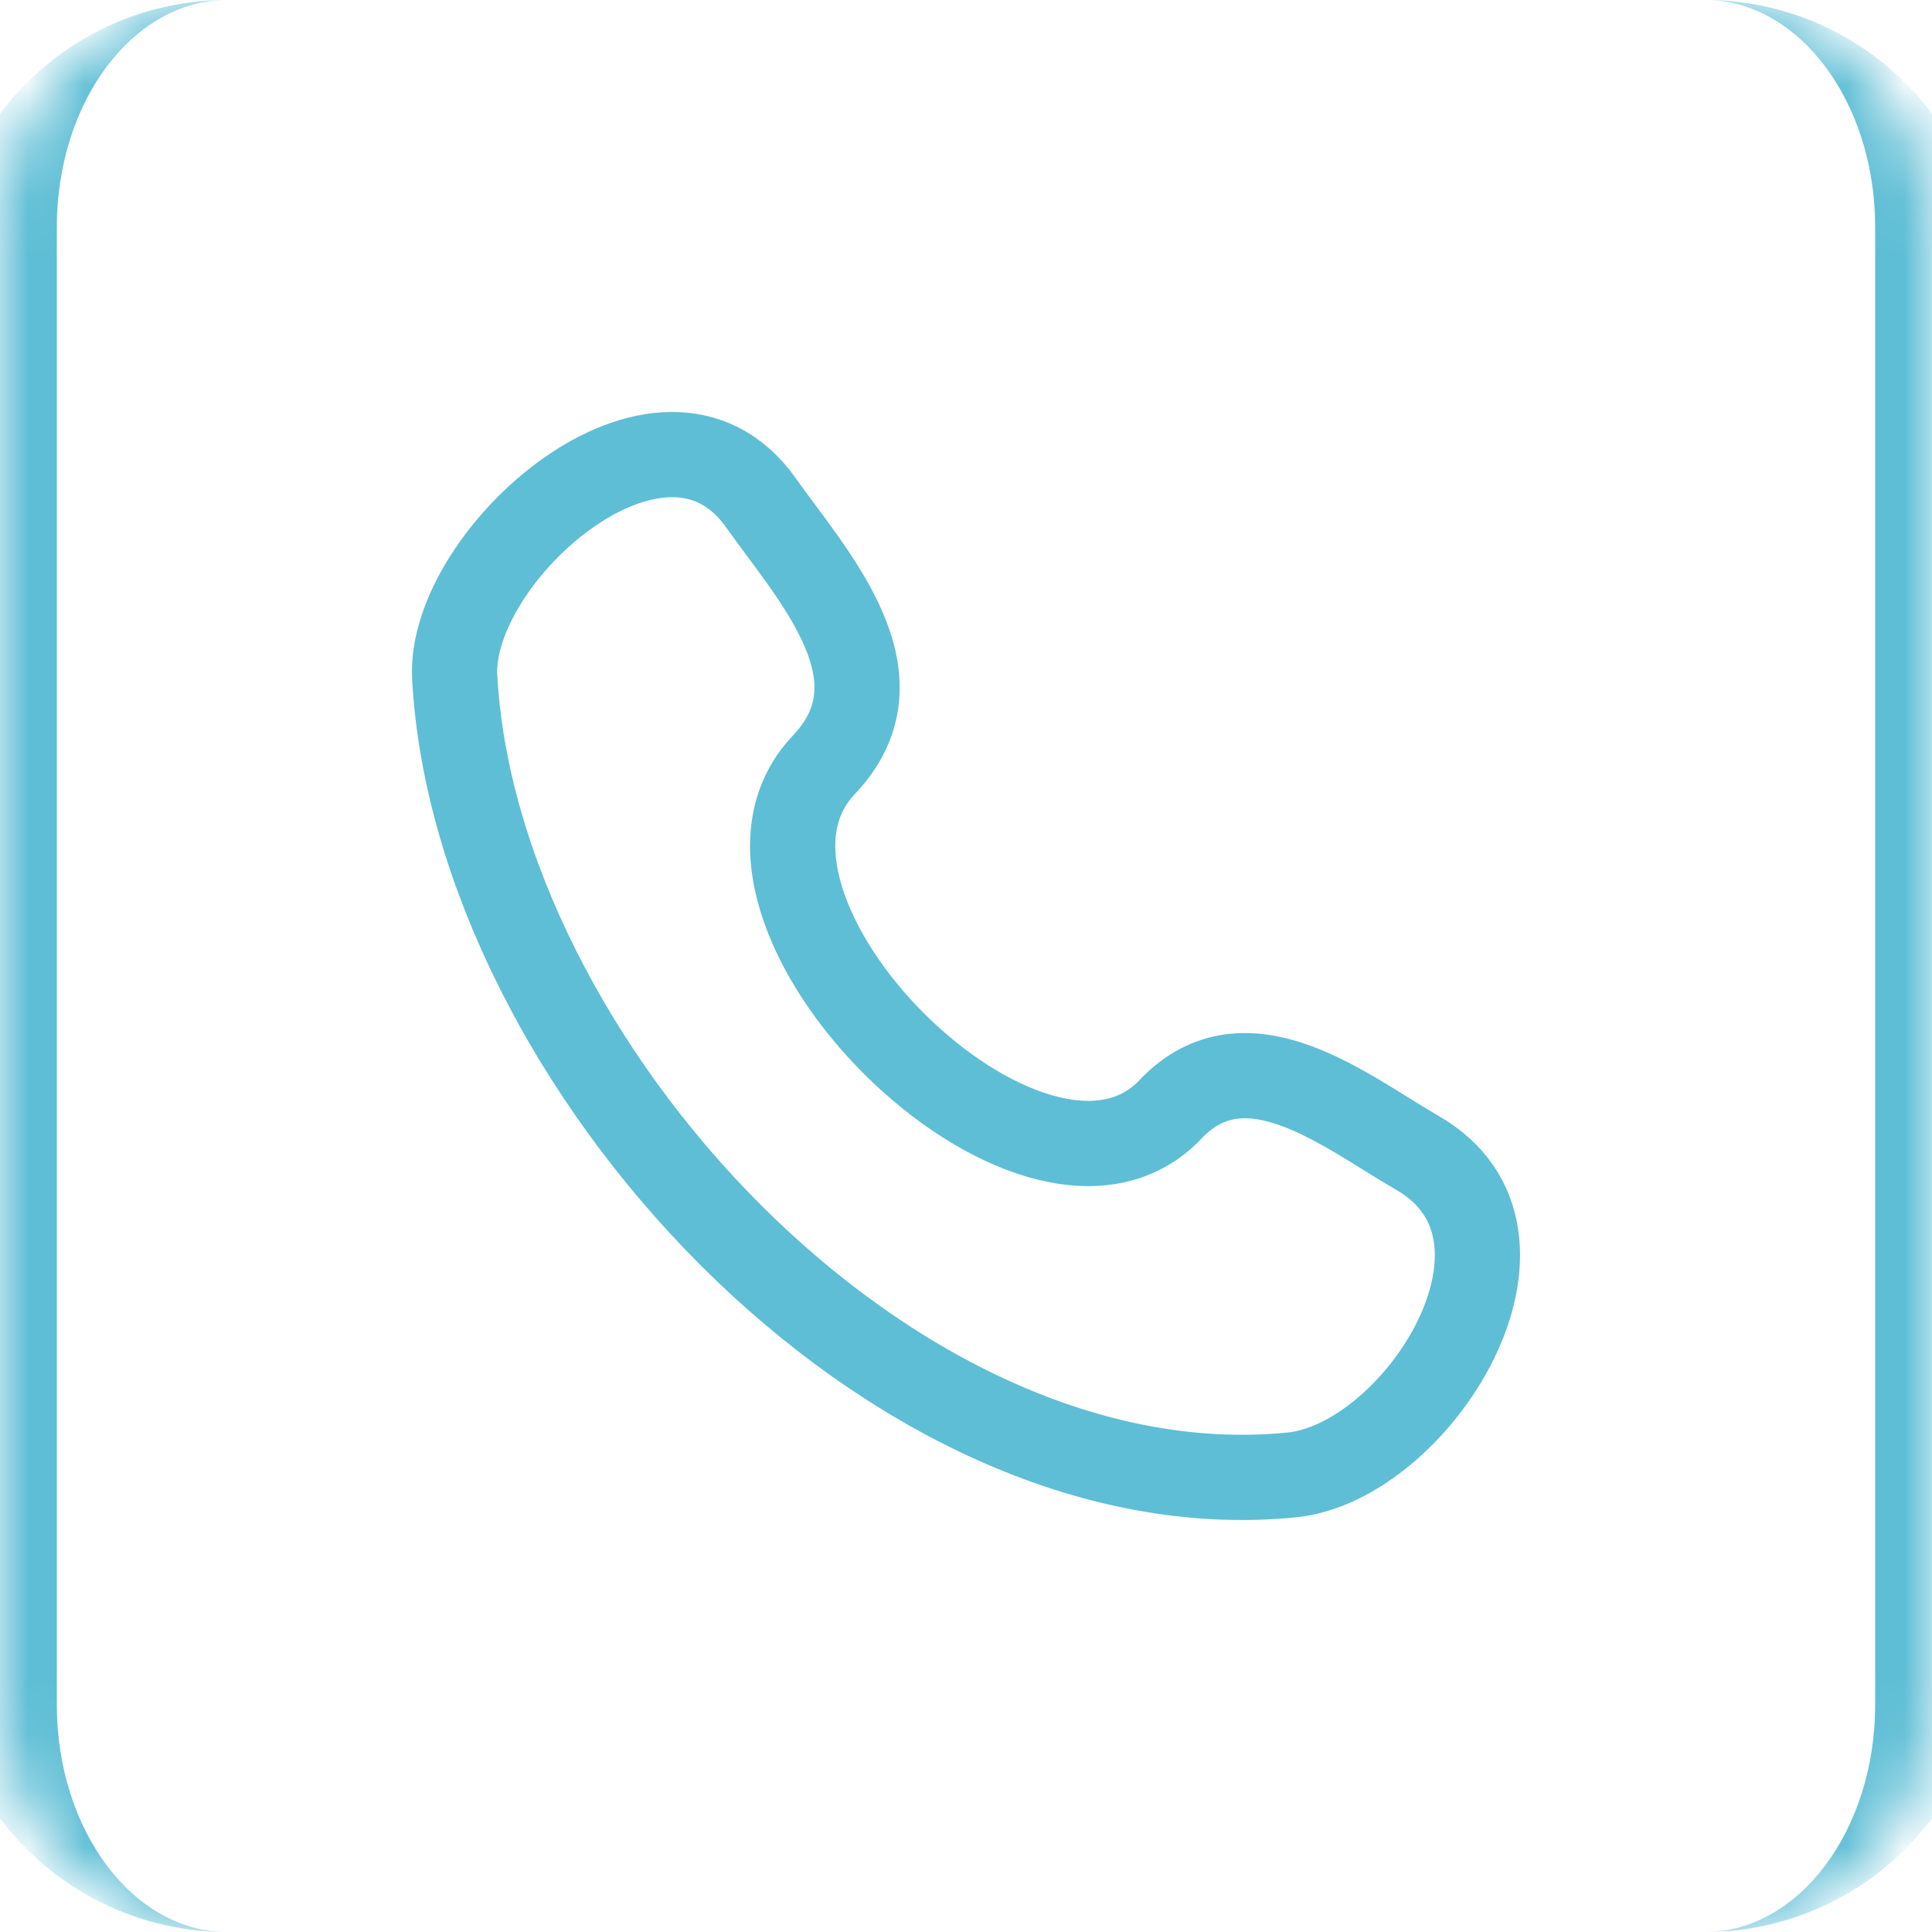
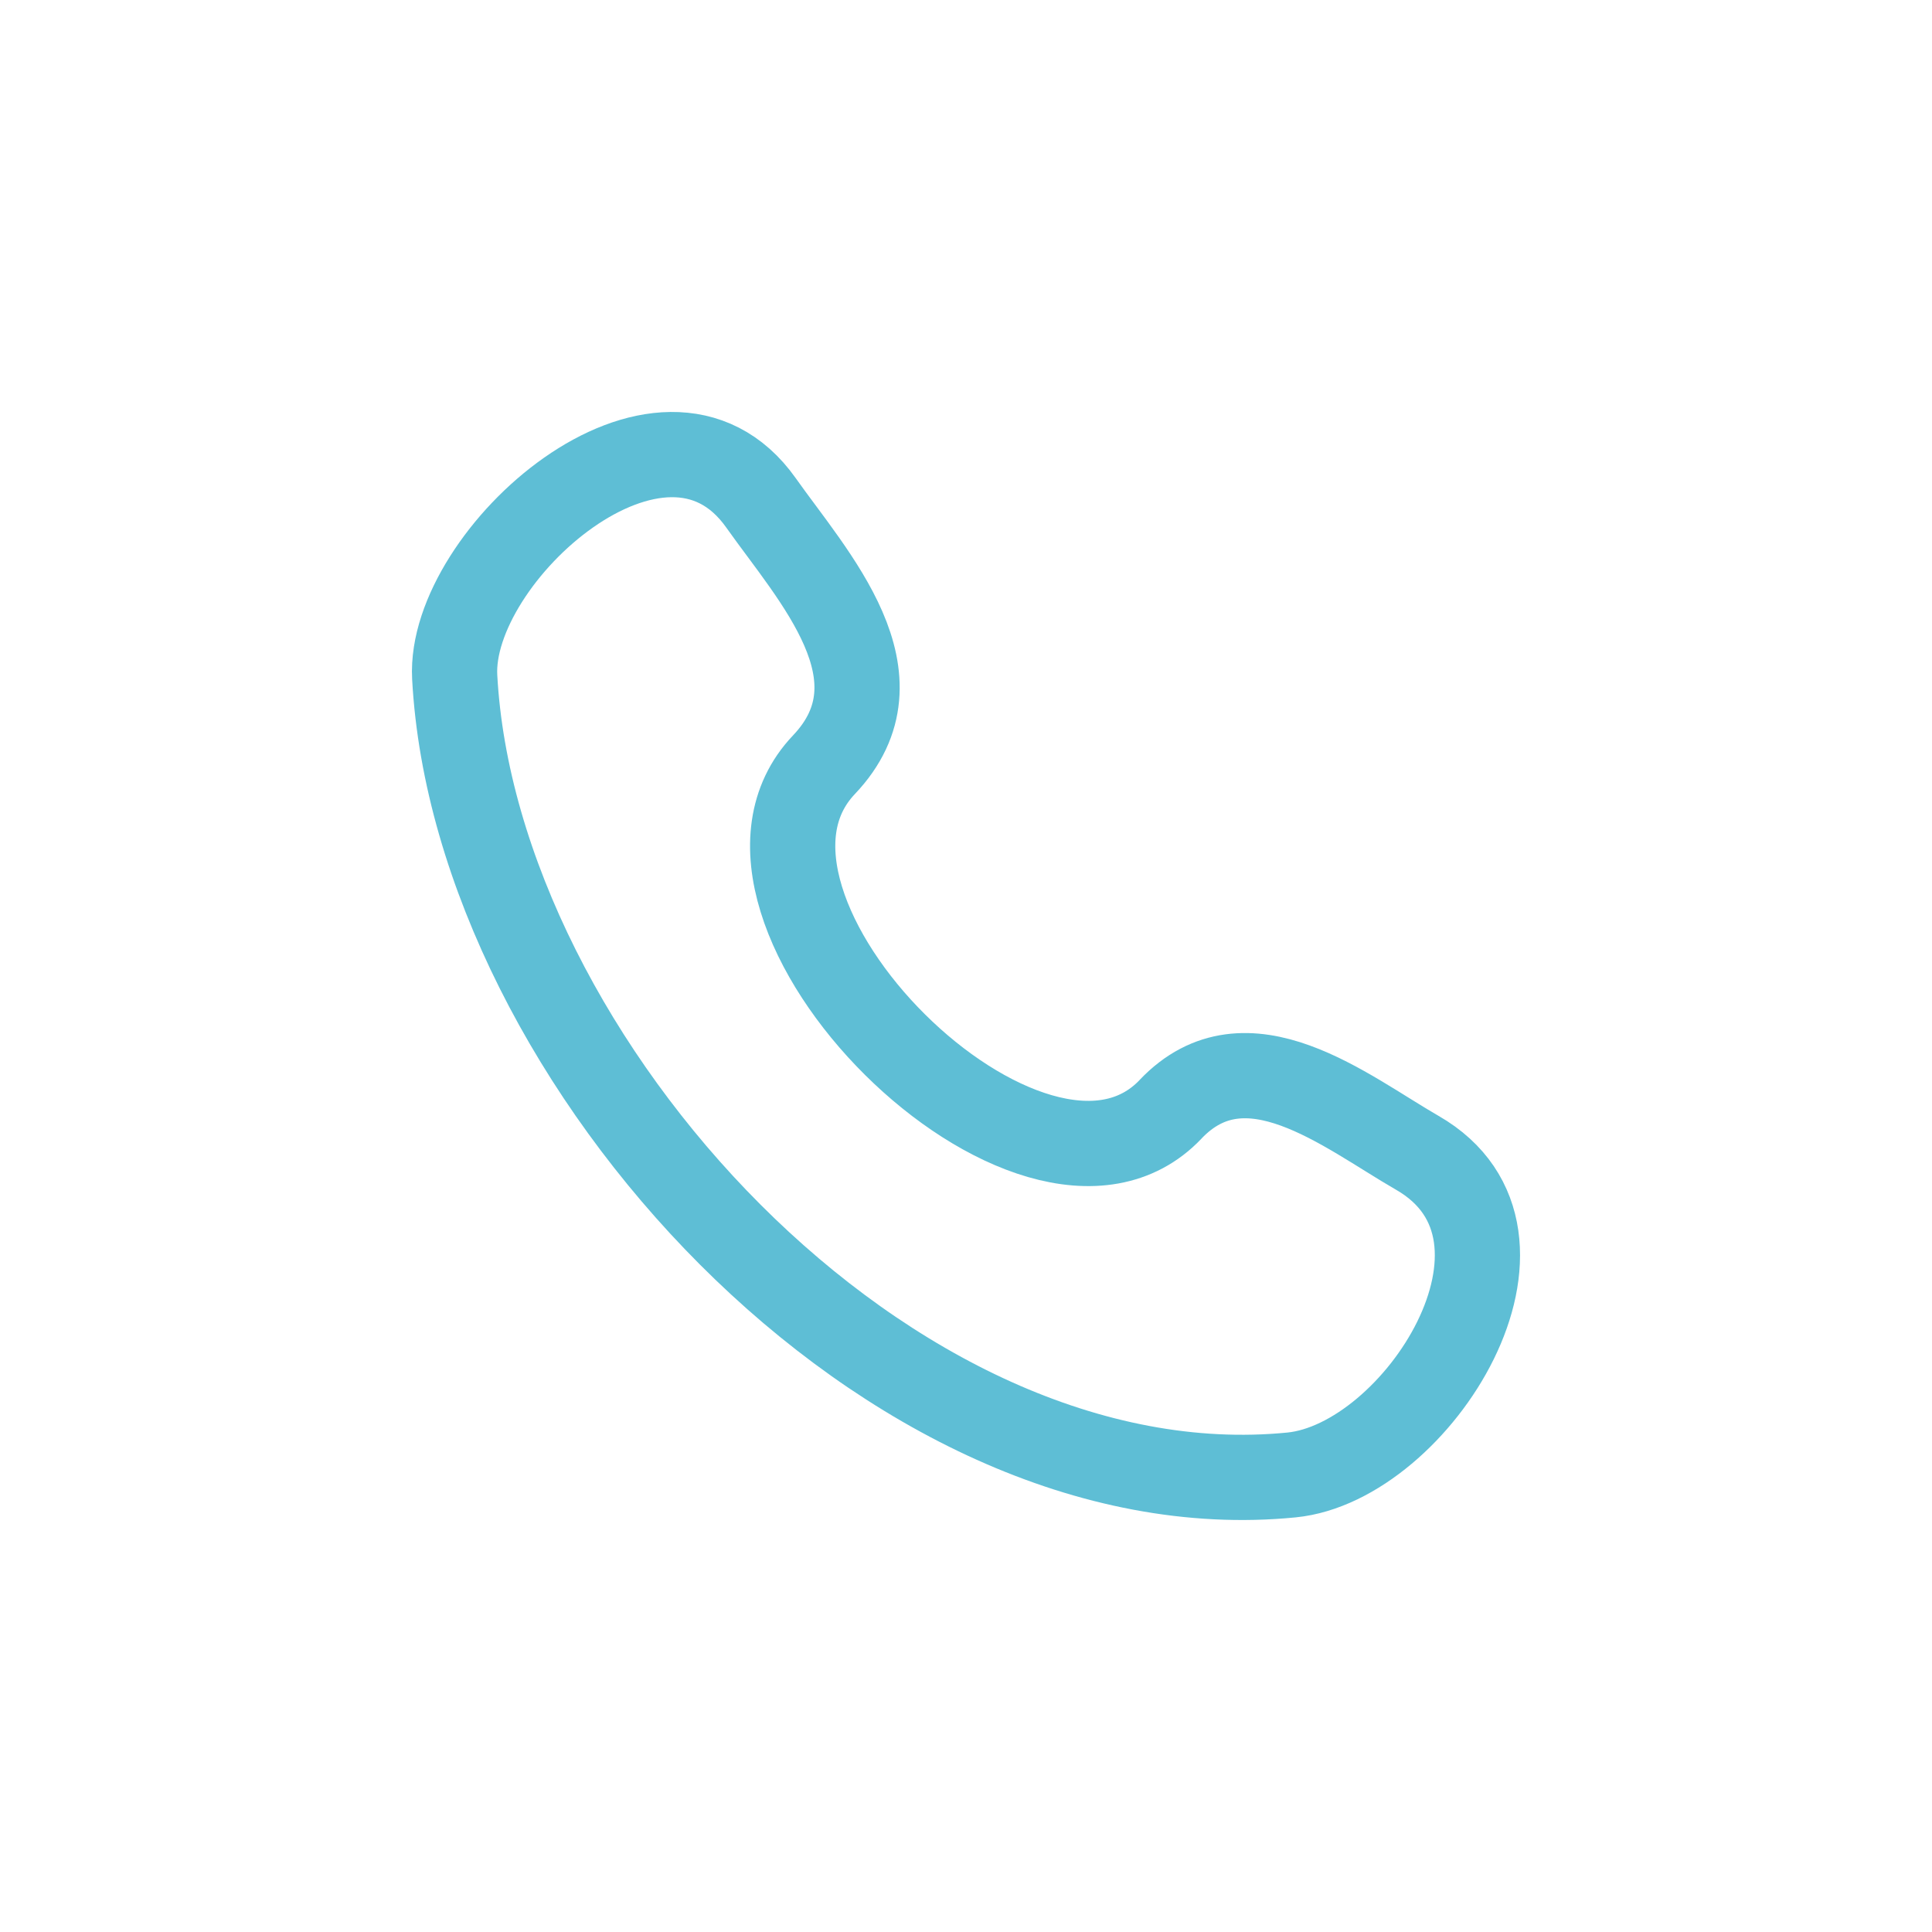
<svg xmlns="http://www.w3.org/2000/svg" width="34" height="34" viewBox="0 0 34 34" fill="none">
  <mask id="path-1-inside-1_591_5052" fill="white">
    <path d="M0 4C0 1.791 1.791 0 4 0H30C32.209 0 34 1.791 34 4V30C34 32.209 32.209 34 30 34H4C1.791 34 0 32.209 0 30V4Z" />
  </mask>
-   <path d="M0 0H34H0ZM34 34H0H34ZM4 34C1.239 34 -1 31.761 -1 29V5C-1 2.239 1.239 0 4 0C2.343 0 1 1.791 1 4V30C1 32.209 2.343 34 4 34ZM30 0C32.761 0 35 2.239 35 5V29C35 31.761 32.761 34 30 34C31.657 34 33 32.209 33 30V4C33 1.791 31.657 0 30 0Z" fill="#5EBED5" mask="url(#path-1-inside-1_591_5052)" />
  <path d="M20.6 19.522C18.205 22.042 12.096 15.988 14.5 13.458C15.968 11.913 14.31 10.148 13.392 8.849C11.669 6.414 7.888 9.776 8.002 11.915C8.365 18.661 15.662 26.655 22.728 25.957C24.938 25.739 27.478 21.747 24.943 20.288C23.675 19.558 21.934 18.118 20.6 19.521" stroke="#5EBED5" stroke-width="1.5" stroke-linecap="round" stroke-linejoin="round" />
</svg>